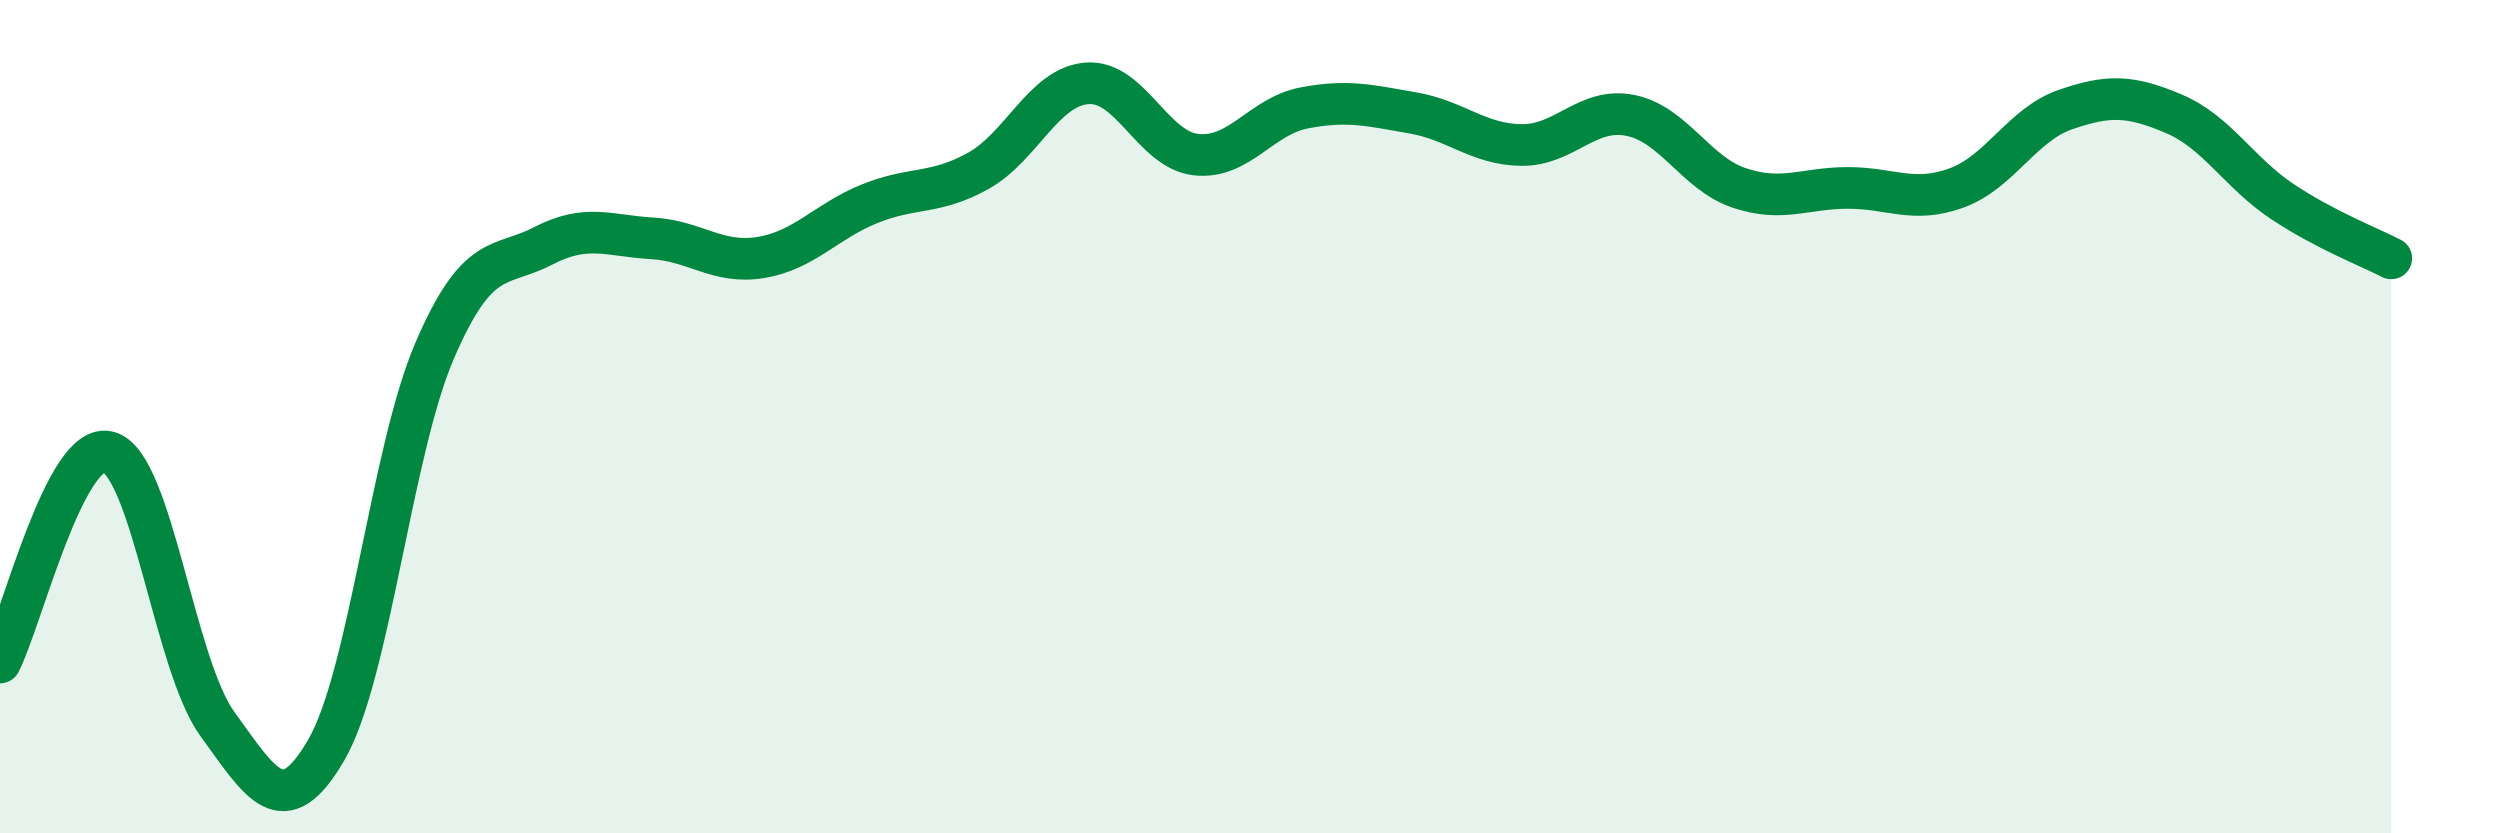
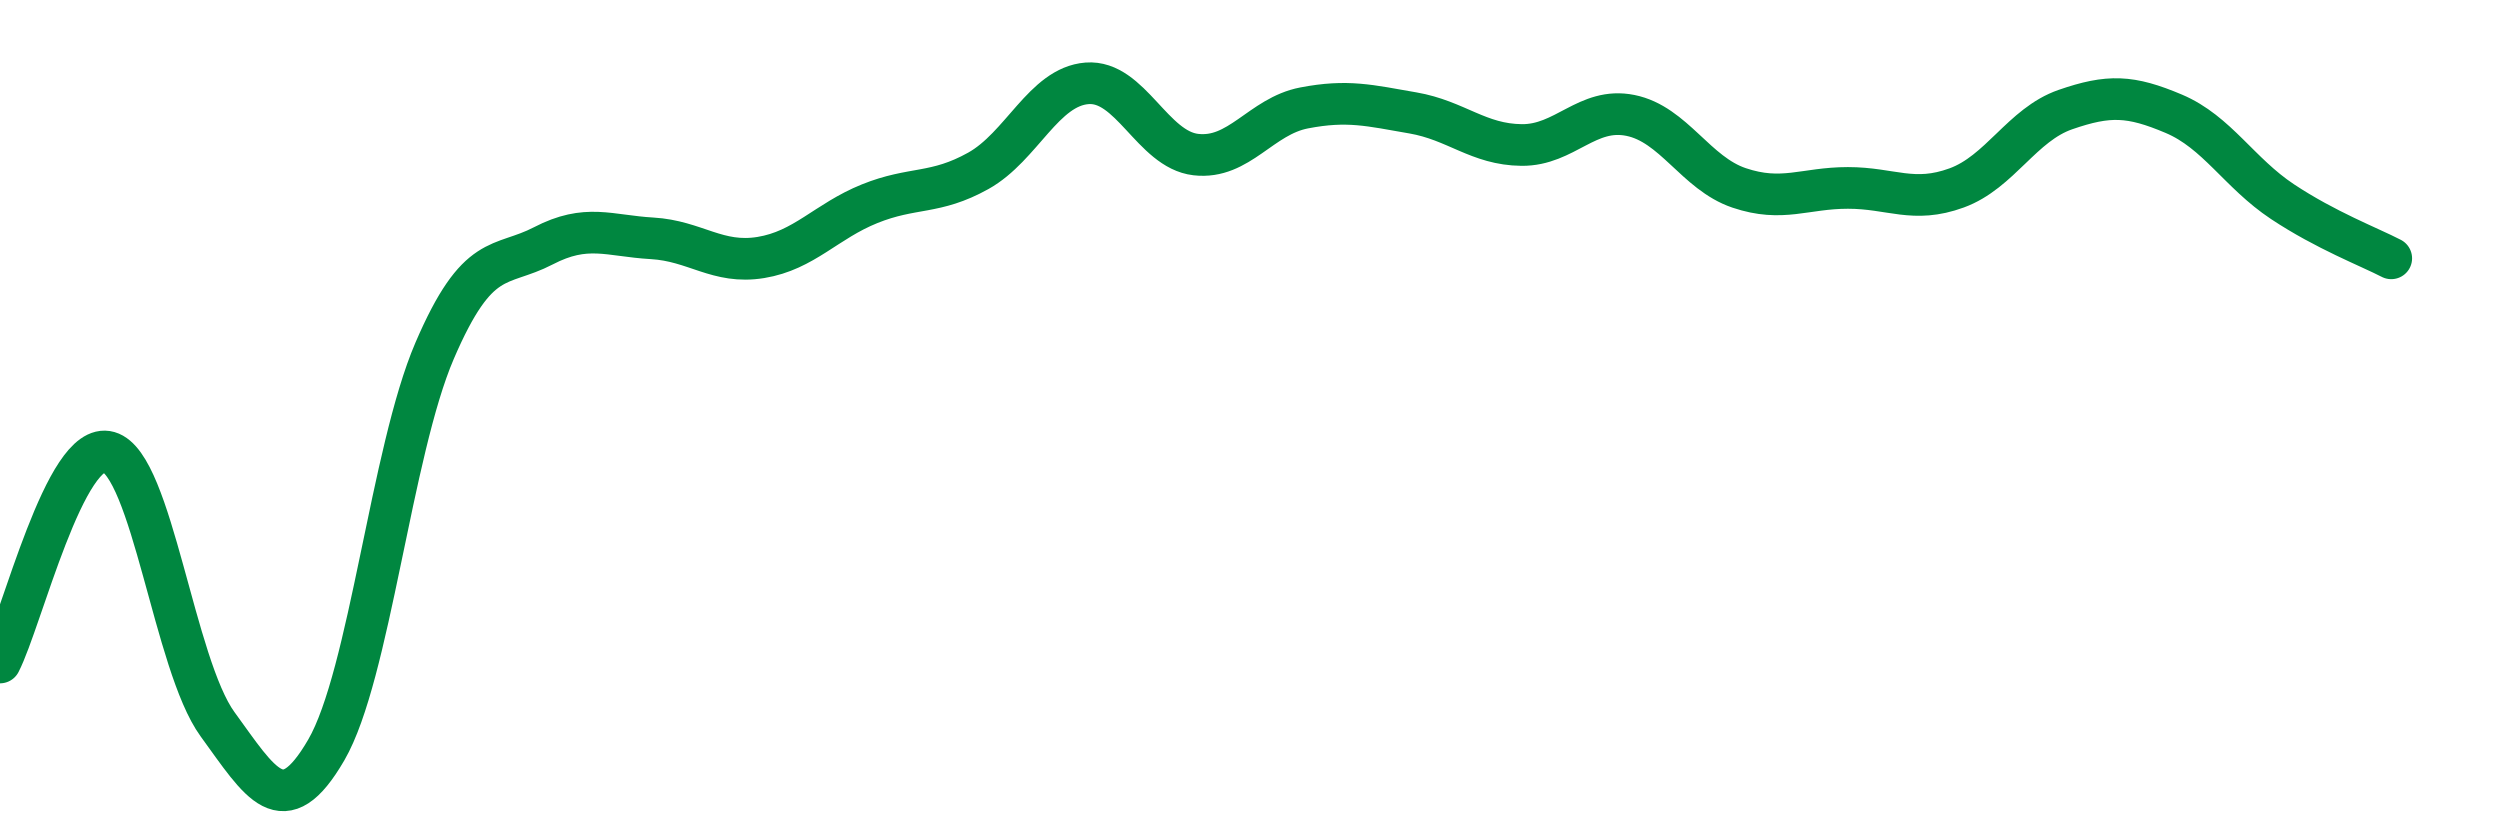
<svg xmlns="http://www.w3.org/2000/svg" width="60" height="20" viewBox="0 0 60 20">
-   <path d="M 0,15.9 C 0.52,14.89 1.57,10.55 2.61,10.85 C 3.65,11.15 4.18,15.95 5.22,17.38 C 6.26,18.81 6.79,19.79 7.83,18 C 8.87,16.21 9.39,10.84 10.43,8.42 C 11.47,6 12,6.44 13.04,5.9 C 14.08,5.36 14.61,5.66 15.65,5.72 C 16.69,5.78 17.22,6.35 18.26,6.18 C 19.3,6.01 19.83,5.31 20.87,4.89 C 21.91,4.47 22.44,4.68 23.48,4.1 C 24.52,3.52 25.05,2.08 26.09,2 C 27.13,1.92 27.66,3.59 28.7,3.71 C 29.74,3.83 30.26,2.79 31.3,2.59 C 32.34,2.39 32.87,2.53 33.91,2.71 C 34.95,2.89 35.48,3.47 36.52,3.48 C 37.56,3.49 38.09,2.56 39.13,2.77 C 40.17,2.98 40.7,4.16 41.74,4.51 C 42.78,4.86 43.31,4.51 44.35,4.51 C 45.39,4.51 45.92,4.89 46.96,4.51 C 48,4.13 48.53,2.99 49.57,2.63 C 50.61,2.27 51.13,2.29 52.17,2.73 C 53.21,3.17 53.74,4.15 54.78,4.84 C 55.82,5.53 56.87,5.93 57.39,6.2L57.39 20L0 20Z" fill="#008740" opacity="0.1" stroke-linecap="round" stroke-linejoin="round" />
  <path d="M 0,15.9 C 0.52,14.89 1.57,10.55 2.61,10.85 C 3.65,11.15 4.18,15.95 5.22,17.38 C 6.26,18.81 6.79,19.79 7.83,18 C 8.87,16.21 9.39,10.84 10.43,8.42 C 11.47,6 12,6.44 13.04,5.9 C 14.08,5.36 14.61,5.66 15.65,5.72 C 16.69,5.78 17.22,6.35 18.26,6.18 C 19.3,6.01 19.83,5.31 20.87,4.89 C 21.91,4.47 22.44,4.68 23.48,4.1 C 24.52,3.52 25.05,2.08 26.09,2 C 27.13,1.92 27.66,3.59 28.7,3.71 C 29.74,3.83 30.26,2.79 31.3,2.59 C 32.34,2.39 32.87,2.53 33.91,2.71 C 34.95,2.89 35.48,3.47 36.52,3.48 C 37.56,3.49 38.09,2.56 39.13,2.77 C 40.17,2.98 40.7,4.16 41.74,4.51 C 42.78,4.86 43.31,4.51 44.35,4.51 C 45.39,4.51 45.92,4.89 46.96,4.51 C 48,4.13 48.53,2.99 49.57,2.63 C 50.61,2.27 51.13,2.29 52.17,2.73 C 53.21,3.17 53.74,4.15 54.78,4.84 C 55.82,5.53 56.87,5.93 57.39,6.2" stroke="#008740" stroke-width="1" fill="none" stroke-linecap="round" stroke-linejoin="round" />
</svg>